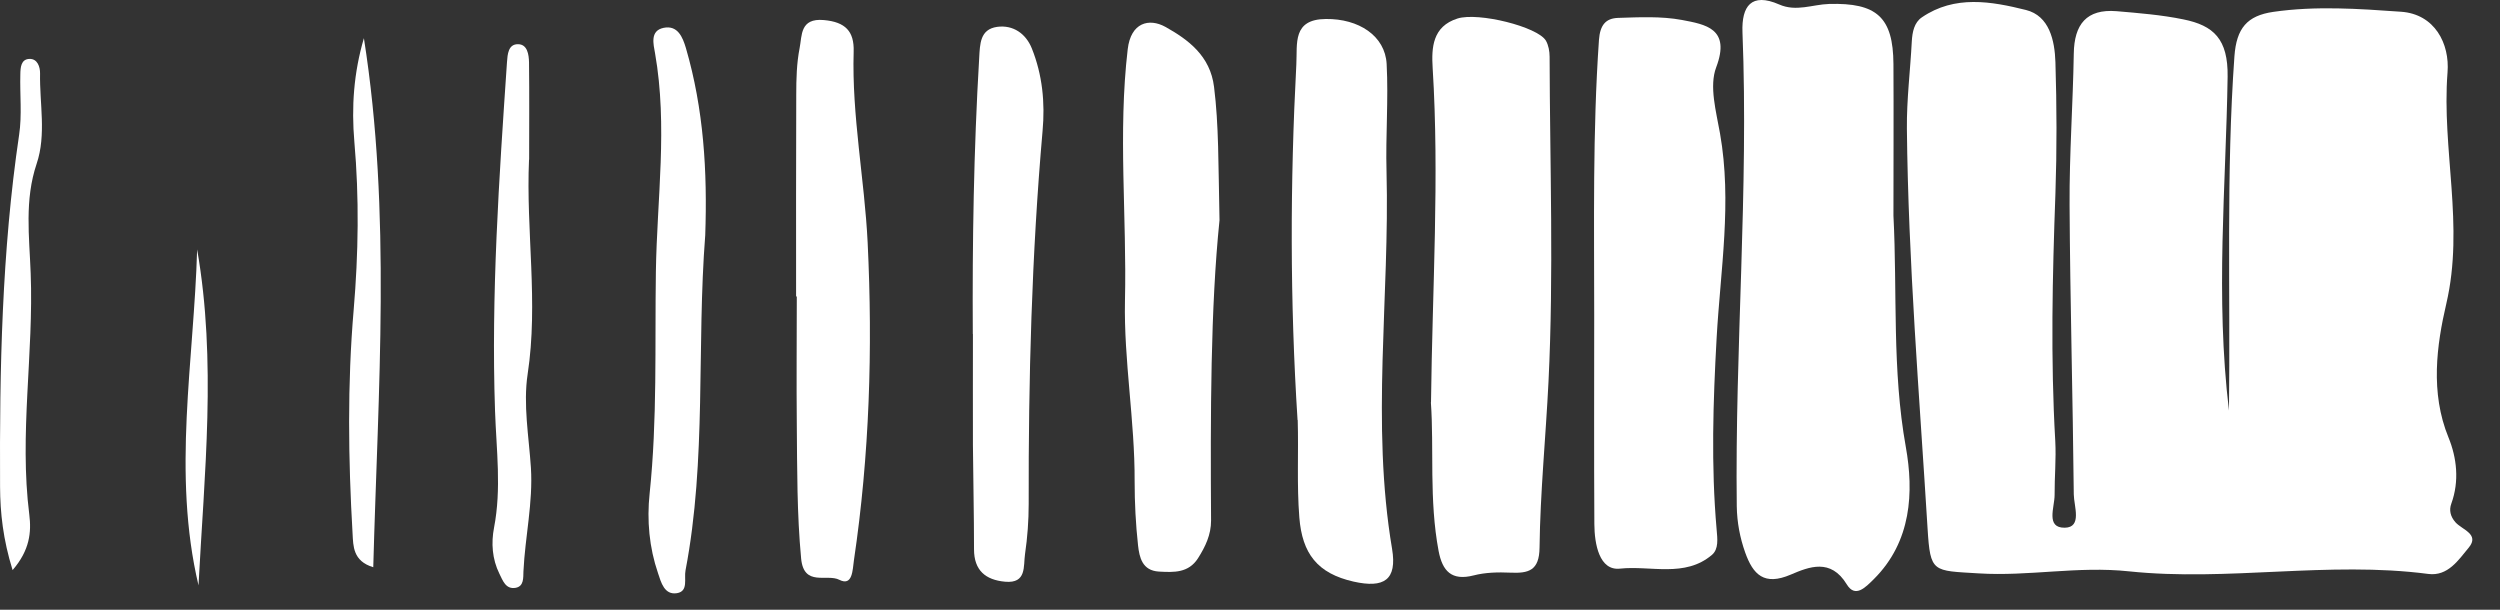
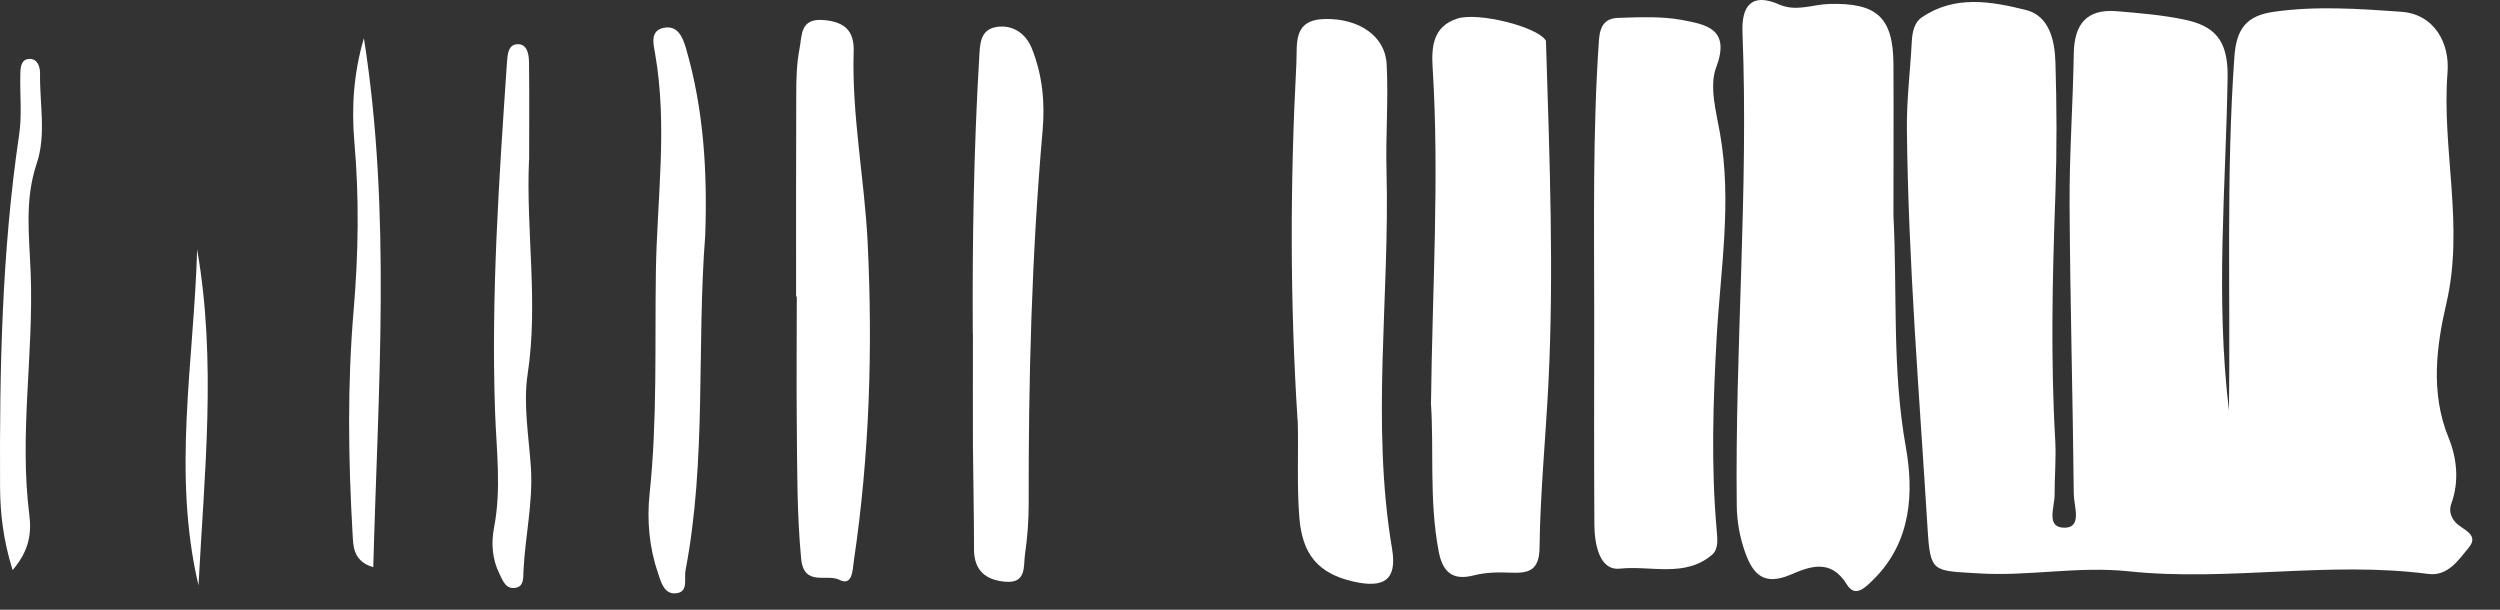
<svg xmlns="http://www.w3.org/2000/svg" width="82" height="20" viewBox="0 0 82 20" fill="none">
  <rect x="0" y="0" width="82" height="20" fill="#333333" stroke="none" />
  <path d="M73.11 13.472C73.159 9.5 73.016 5.672 73.289 1.848C73.356 0.922 73.708 0.515 74.56 0.39C75.956 0.188 77.366 0.287 78.753 0.385C79.86 0.461 80.355 1.432 80.279 2.376C80.083 4.902 80.837 7.394 80.239 9.961C79.922 11.32 79.708 12.877 80.31 14.348C80.582 15.01 80.672 15.779 80.404 16.517C80.324 16.732 80.373 16.942 80.538 17.13C80.756 17.376 81.341 17.519 80.975 17.962C80.64 18.364 80.292 18.91 79.646 18.825C76.367 18.396 73.07 19.08 69.831 18.74C68.145 18.561 66.548 18.91 64.902 18.807C63.389 18.713 63.314 18.798 63.224 17.331C62.957 12.962 62.591 8.597 62.546 4.218C62.537 3.266 62.658 2.308 62.707 1.356C62.725 1.047 62.787 0.739 63.037 0.569C64.117 -0.169 65.317 0.045 66.45 0.327C67.222 0.519 67.395 1.333 67.418 2.04C67.462 3.476 67.467 4.911 67.418 6.347C67.32 9.053 67.257 11.759 67.413 14.469C67.445 15.055 67.387 15.645 67.391 16.236C67.391 16.638 67.092 17.318 67.726 17.309C68.301 17.3 68.025 16.602 68.02 16.218C67.989 13.051 67.9 9.885 67.882 6.723C67.873 5.068 67.993 3.413 68.02 1.758C68.034 0.801 68.435 0.287 69.425 0.367C70.157 0.43 70.897 0.488 71.616 0.636C72.611 0.837 73.083 1.284 73.066 2.514C73.012 6.11 72.659 9.71 73.11 13.467V13.472Z" fill="white" />
  <path d="M62.105 7.071C62.234 9.602 62.056 12.129 62.511 14.661C62.774 16.136 62.703 17.76 61.463 18.994C61.182 19.272 60.852 19.62 60.575 19.169C60.048 18.301 59.335 18.592 58.737 18.847C57.863 19.222 57.501 18.847 57.242 18.122C57.069 17.635 56.975 17.134 56.966 16.61C56.903 11.422 57.358 6.243 57.153 1.055C57.122 0.206 57.439 -0.255 58.358 0.147C58.915 0.393 59.451 0.147 59.99 0.13C61.556 0.085 62.096 0.563 62.105 2.102C62.114 3.757 62.105 5.412 62.105 7.066V7.071Z" fill="white" />
  <path d="M52.29 10.35C52.29 7.336 52.237 4.321 52.446 1.307C52.482 0.824 52.665 0.6 53.075 0.587C53.771 0.565 54.485 0.529 55.163 0.654C55.939 0.802 56.773 0.931 56.292 2.206C56.055 2.828 56.292 3.664 56.417 4.38C56.814 6.629 56.43 8.856 56.305 11.093C56.189 13.186 56.122 15.274 56.305 17.363C56.332 17.672 56.377 18.007 56.153 18.199C55.266 18.955 54.137 18.544 53.138 18.651C52.455 18.727 52.299 17.842 52.295 17.193C52.281 14.912 52.29 12.627 52.29 10.346V10.35Z" fill="white" />
-   <path d="M46.937 13.197C46.982 9.418 47.214 5.822 46.991 2.226C46.95 1.56 46.986 0.867 47.807 0.607C48.485 0.393 50.439 0.876 50.707 1.336C50.791 1.484 50.827 1.685 50.827 1.86C50.836 5.411 50.965 8.971 50.791 12.513C50.702 14.329 50.519 16.145 50.497 17.965C50.488 18.716 50.14 18.81 49.538 18.783C49.136 18.765 48.721 18.774 48.338 18.873C47.606 19.061 47.312 18.725 47.187 18.077C46.87 16.399 47.04 14.704 46.933 13.197H46.937Z" fill="white" />
+   <path d="M46.937 13.197C46.982 9.418 47.214 5.822 46.991 2.226C46.95 1.56 46.986 0.867 47.807 0.607C48.485 0.393 50.439 0.876 50.707 1.336C50.836 5.411 50.965 8.971 50.791 12.513C50.702 14.329 50.519 16.145 50.497 17.965C50.488 18.716 50.14 18.81 49.538 18.783C49.136 18.765 48.721 18.774 48.338 18.873C47.606 19.061 47.312 18.725 47.187 18.077C46.87 16.399 47.04 14.704 46.933 13.197H46.937Z" fill="white" />
  <path d="M42.56 13.781C42.31 9.89 42.315 5.999 42.52 2.108C42.556 1.428 42.386 0.632 43.488 0.623C44.563 0.61 45.433 1.173 45.482 2.099C45.544 3.271 45.446 4.452 45.478 5.623C45.585 9.752 44.965 13.884 45.66 18.003C45.83 19.023 45.397 19.3 44.398 19.077C43.211 18.808 42.712 18.16 42.618 16.97C42.533 15.901 42.596 14.841 42.565 13.777L42.56 13.781Z" fill="white" />
-   <path d="M40 7.223C39.705 10.09 39.701 13.583 39.723 17.076C39.723 17.541 39.536 17.93 39.295 18.31C38.983 18.798 38.501 18.775 38.015 18.748C37.466 18.717 37.372 18.283 37.328 17.89C37.252 17.197 37.216 16.494 37.216 15.797C37.225 13.806 36.859 11.821 36.899 9.862C36.962 7.116 36.667 4.361 36.989 1.615C37.091 0.738 37.689 0.586 38.224 0.881C38.969 1.297 39.697 1.829 39.821 2.853C39.977 4.101 39.96 5.354 40 7.223Z" fill="white" />
  <path d="M26.112 9.724C26.112 7.519 26.108 5.314 26.117 3.109C26.117 2.595 26.13 2.072 26.228 1.575C26.309 1.164 26.237 0.587 27.023 0.658C27.727 0.721 28.022 1.025 28 1.696C27.937 3.798 28.356 5.869 28.459 7.957C28.628 11.441 28.521 14.925 28.008 18.383C27.964 18.687 27.968 19.241 27.531 19.018C27.125 18.808 26.367 19.259 26.277 18.32C26.139 16.849 26.148 15.382 26.135 13.915C26.121 12.519 26.135 11.12 26.135 9.724C26.126 9.724 26.121 9.724 26.112 9.724Z" fill="white" />
  <path d="M31.908 10.953C31.89 7.934 31.939 4.92 32.117 1.91C32.144 1.445 32.14 0.962 32.706 0.881C33.228 0.81 33.648 1.101 33.844 1.588C34.192 2.456 34.281 3.368 34.196 4.298C33.839 8.368 33.732 12.443 33.741 16.526C33.741 17.076 33.701 17.626 33.621 18.172C33.563 18.565 33.683 19.147 32.965 19.08C32.327 19.022 31.948 18.709 31.948 18.02C31.948 16.879 31.921 15.739 31.912 14.598C31.908 13.386 31.912 12.17 31.912 10.958L31.908 10.953Z" fill="white" />
  <path d="M23.132 7.711C22.847 11.374 23.181 15.069 22.485 18.709C22.432 18.978 22.588 19.393 22.204 19.456C21.79 19.523 21.682 19.098 21.584 18.803C21.294 17.958 21.214 17.068 21.308 16.187C21.562 13.763 21.477 11.334 21.513 8.906C21.549 6.522 21.905 4.138 21.486 1.75C21.433 1.45 21.312 1.007 21.767 0.913C22.227 0.819 22.392 1.217 22.499 1.58C23.083 3.583 23.204 5.632 23.132 7.707V7.711Z" fill="white" />
  <path d="M17.352 5.238C17.249 7.577 17.664 9.921 17.307 12.269C17.156 13.266 17.347 14.317 17.414 15.341C17.486 16.486 17.223 17.604 17.169 18.74C17.16 18.946 17.191 19.232 16.91 19.281C16.585 19.335 16.491 19.04 16.379 18.816C16.143 18.338 16.107 17.81 16.205 17.305C16.451 16.025 16.281 14.76 16.237 13.476C16.107 9.661 16.37 5.851 16.629 2.04C16.647 1.785 16.669 1.445 16.991 1.45C17.298 1.45 17.347 1.79 17.352 2.045C17.365 3.109 17.356 4.173 17.356 5.238H17.352Z" fill="white" />
  <path d="M11.936 1.252C12.841 6.991 12.4 12.76 12.243 18.605C11.57 18.404 11.588 17.899 11.565 17.514C11.423 15.063 11.391 12.604 11.601 10.157C11.757 8.314 11.784 6.485 11.623 4.652C11.525 3.511 11.601 2.393 11.936 1.252Z" fill="white" />
  <path d="M0.413 18.699C0.1 17.688 0.007 16.83 0.002 15.962C-0.016 12.102 0.06 8.251 0.627 4.423C0.725 3.775 0.649 3.099 0.667 2.437C0.671 2.218 0.685 1.941 0.966 1.932C1.229 1.923 1.318 2.196 1.314 2.41C1.296 3.399 1.524 4.414 1.202 5.371C0.801 6.565 0.961 7.755 1.006 8.958C1.109 11.597 0.627 14.231 0.961 16.879C1.033 17.451 0.979 18.046 0.413 18.699Z" fill="white" />
  <path d="M6.511 19.201C5.641 15.515 6.363 11.852 6.466 8.181C7.108 11.857 6.702 15.529 6.511 19.201Z" fill="white" />
</svg>